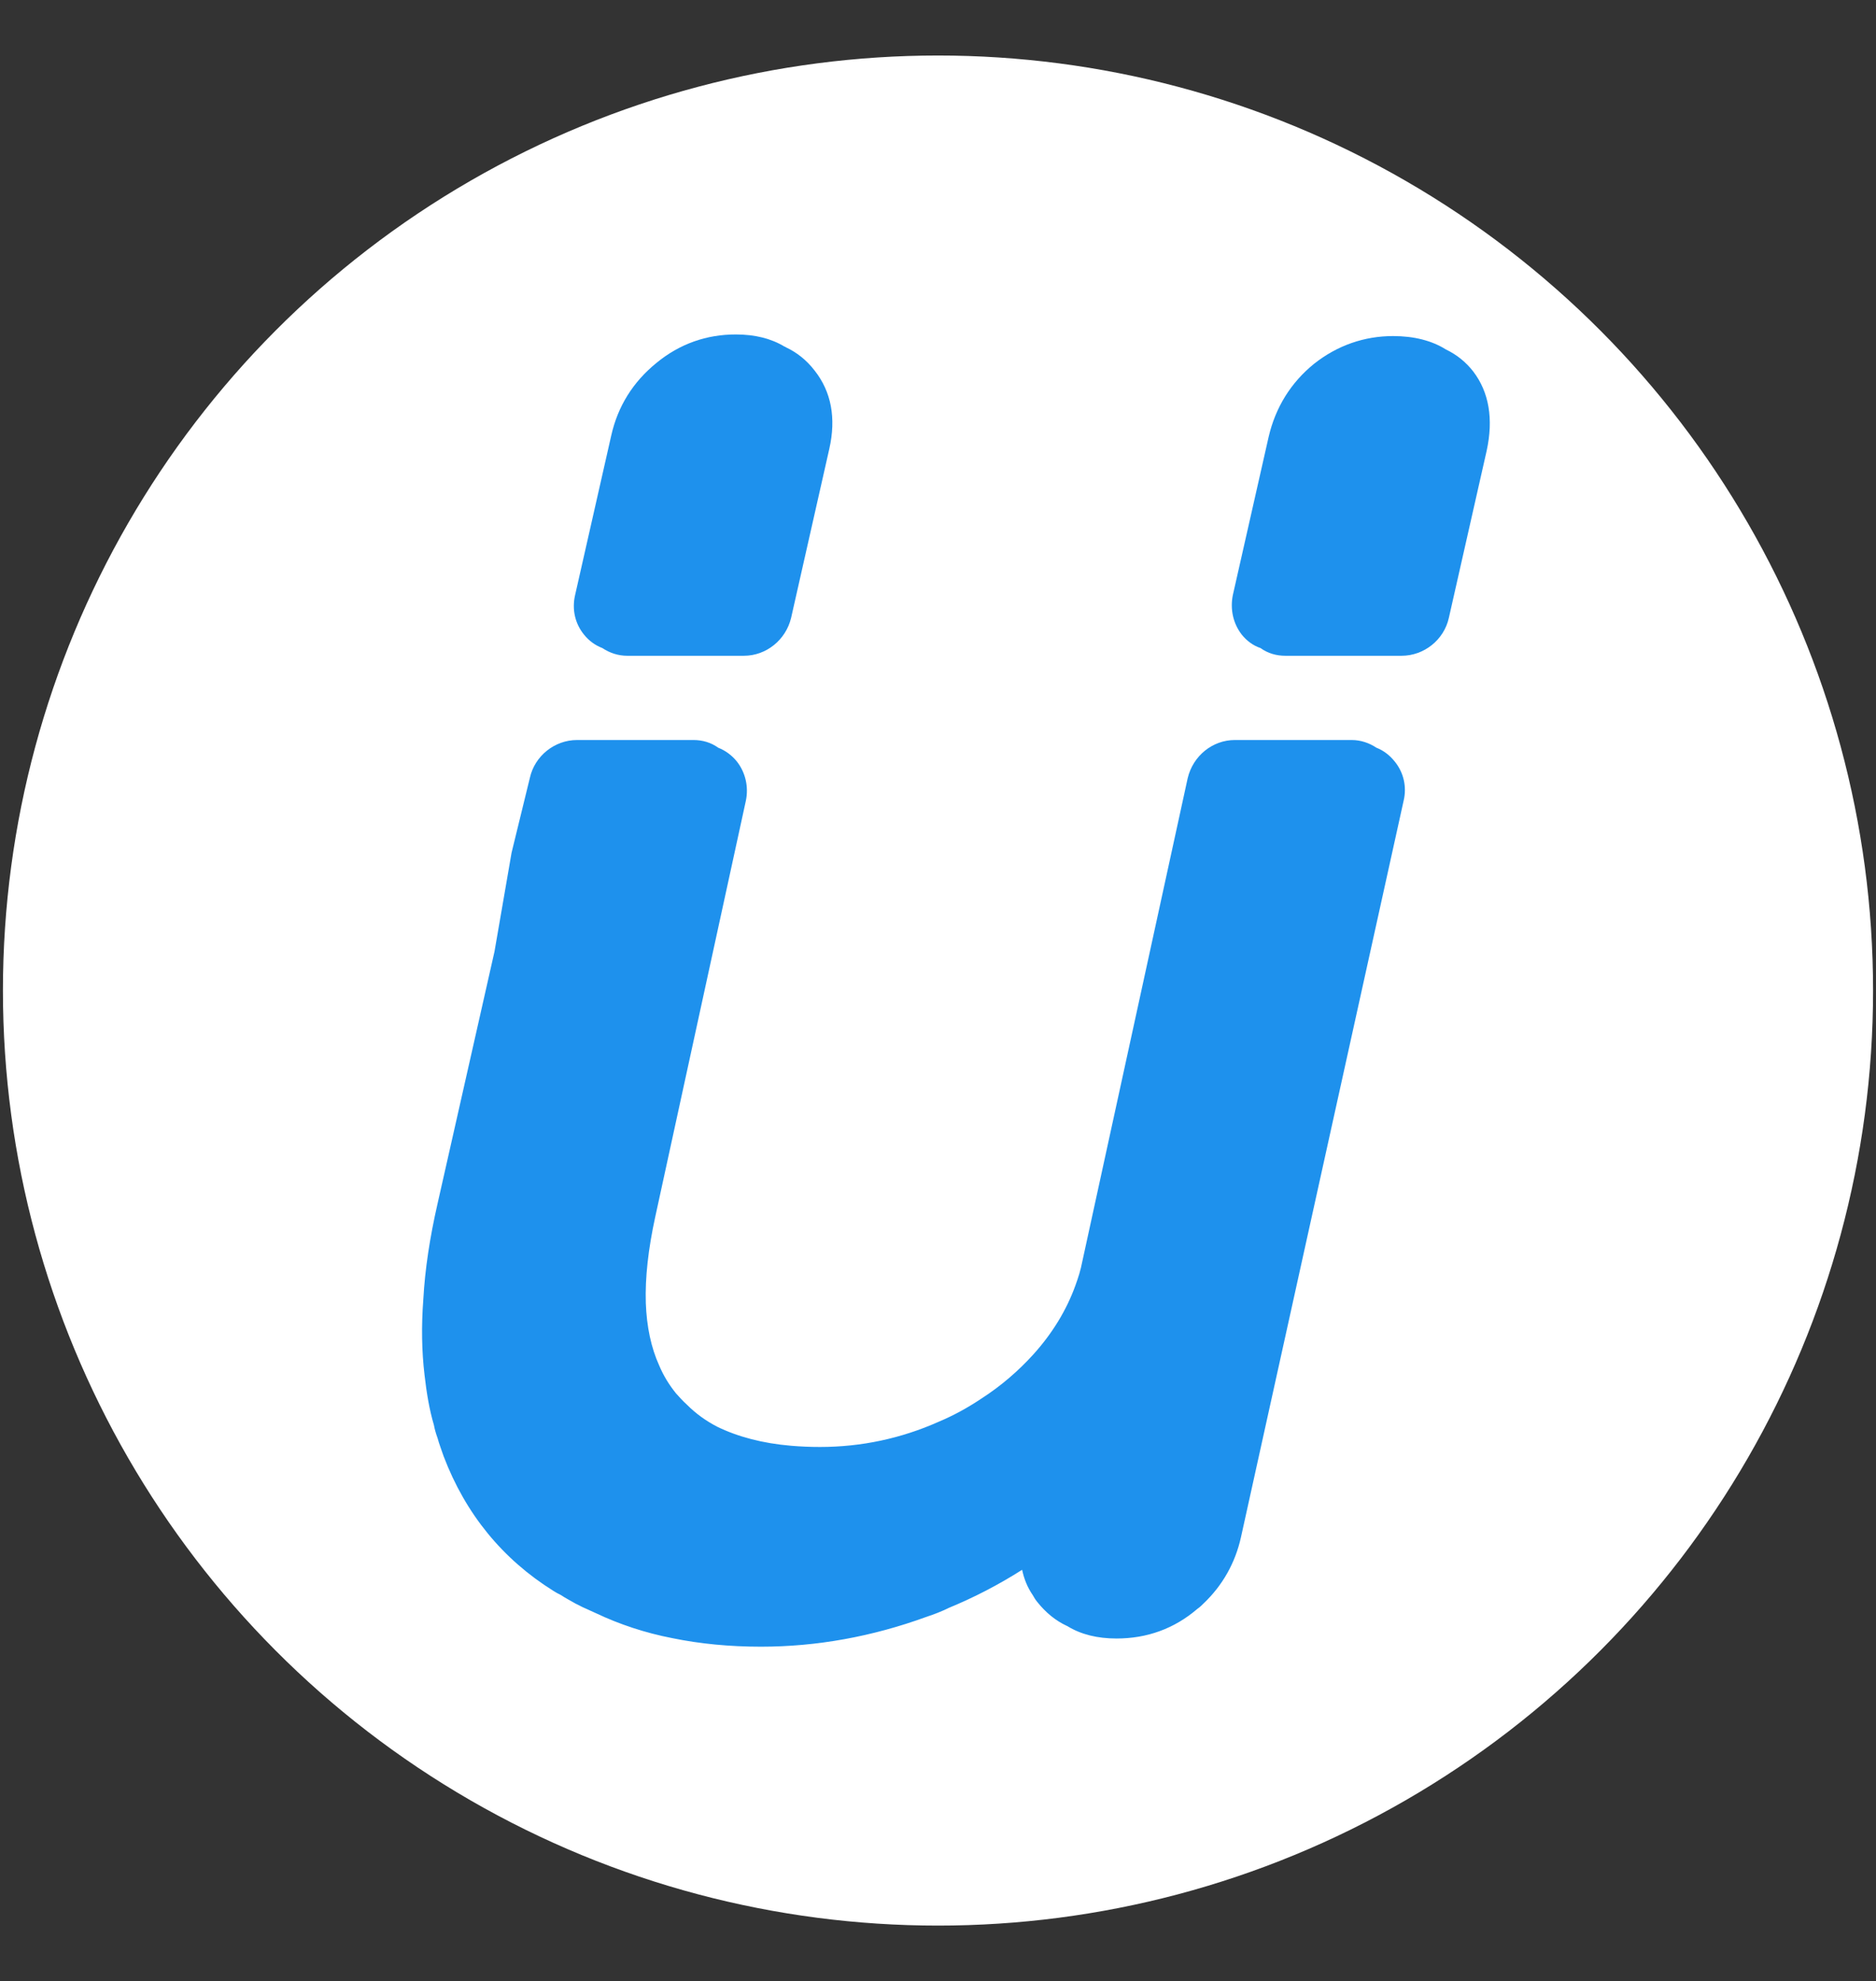
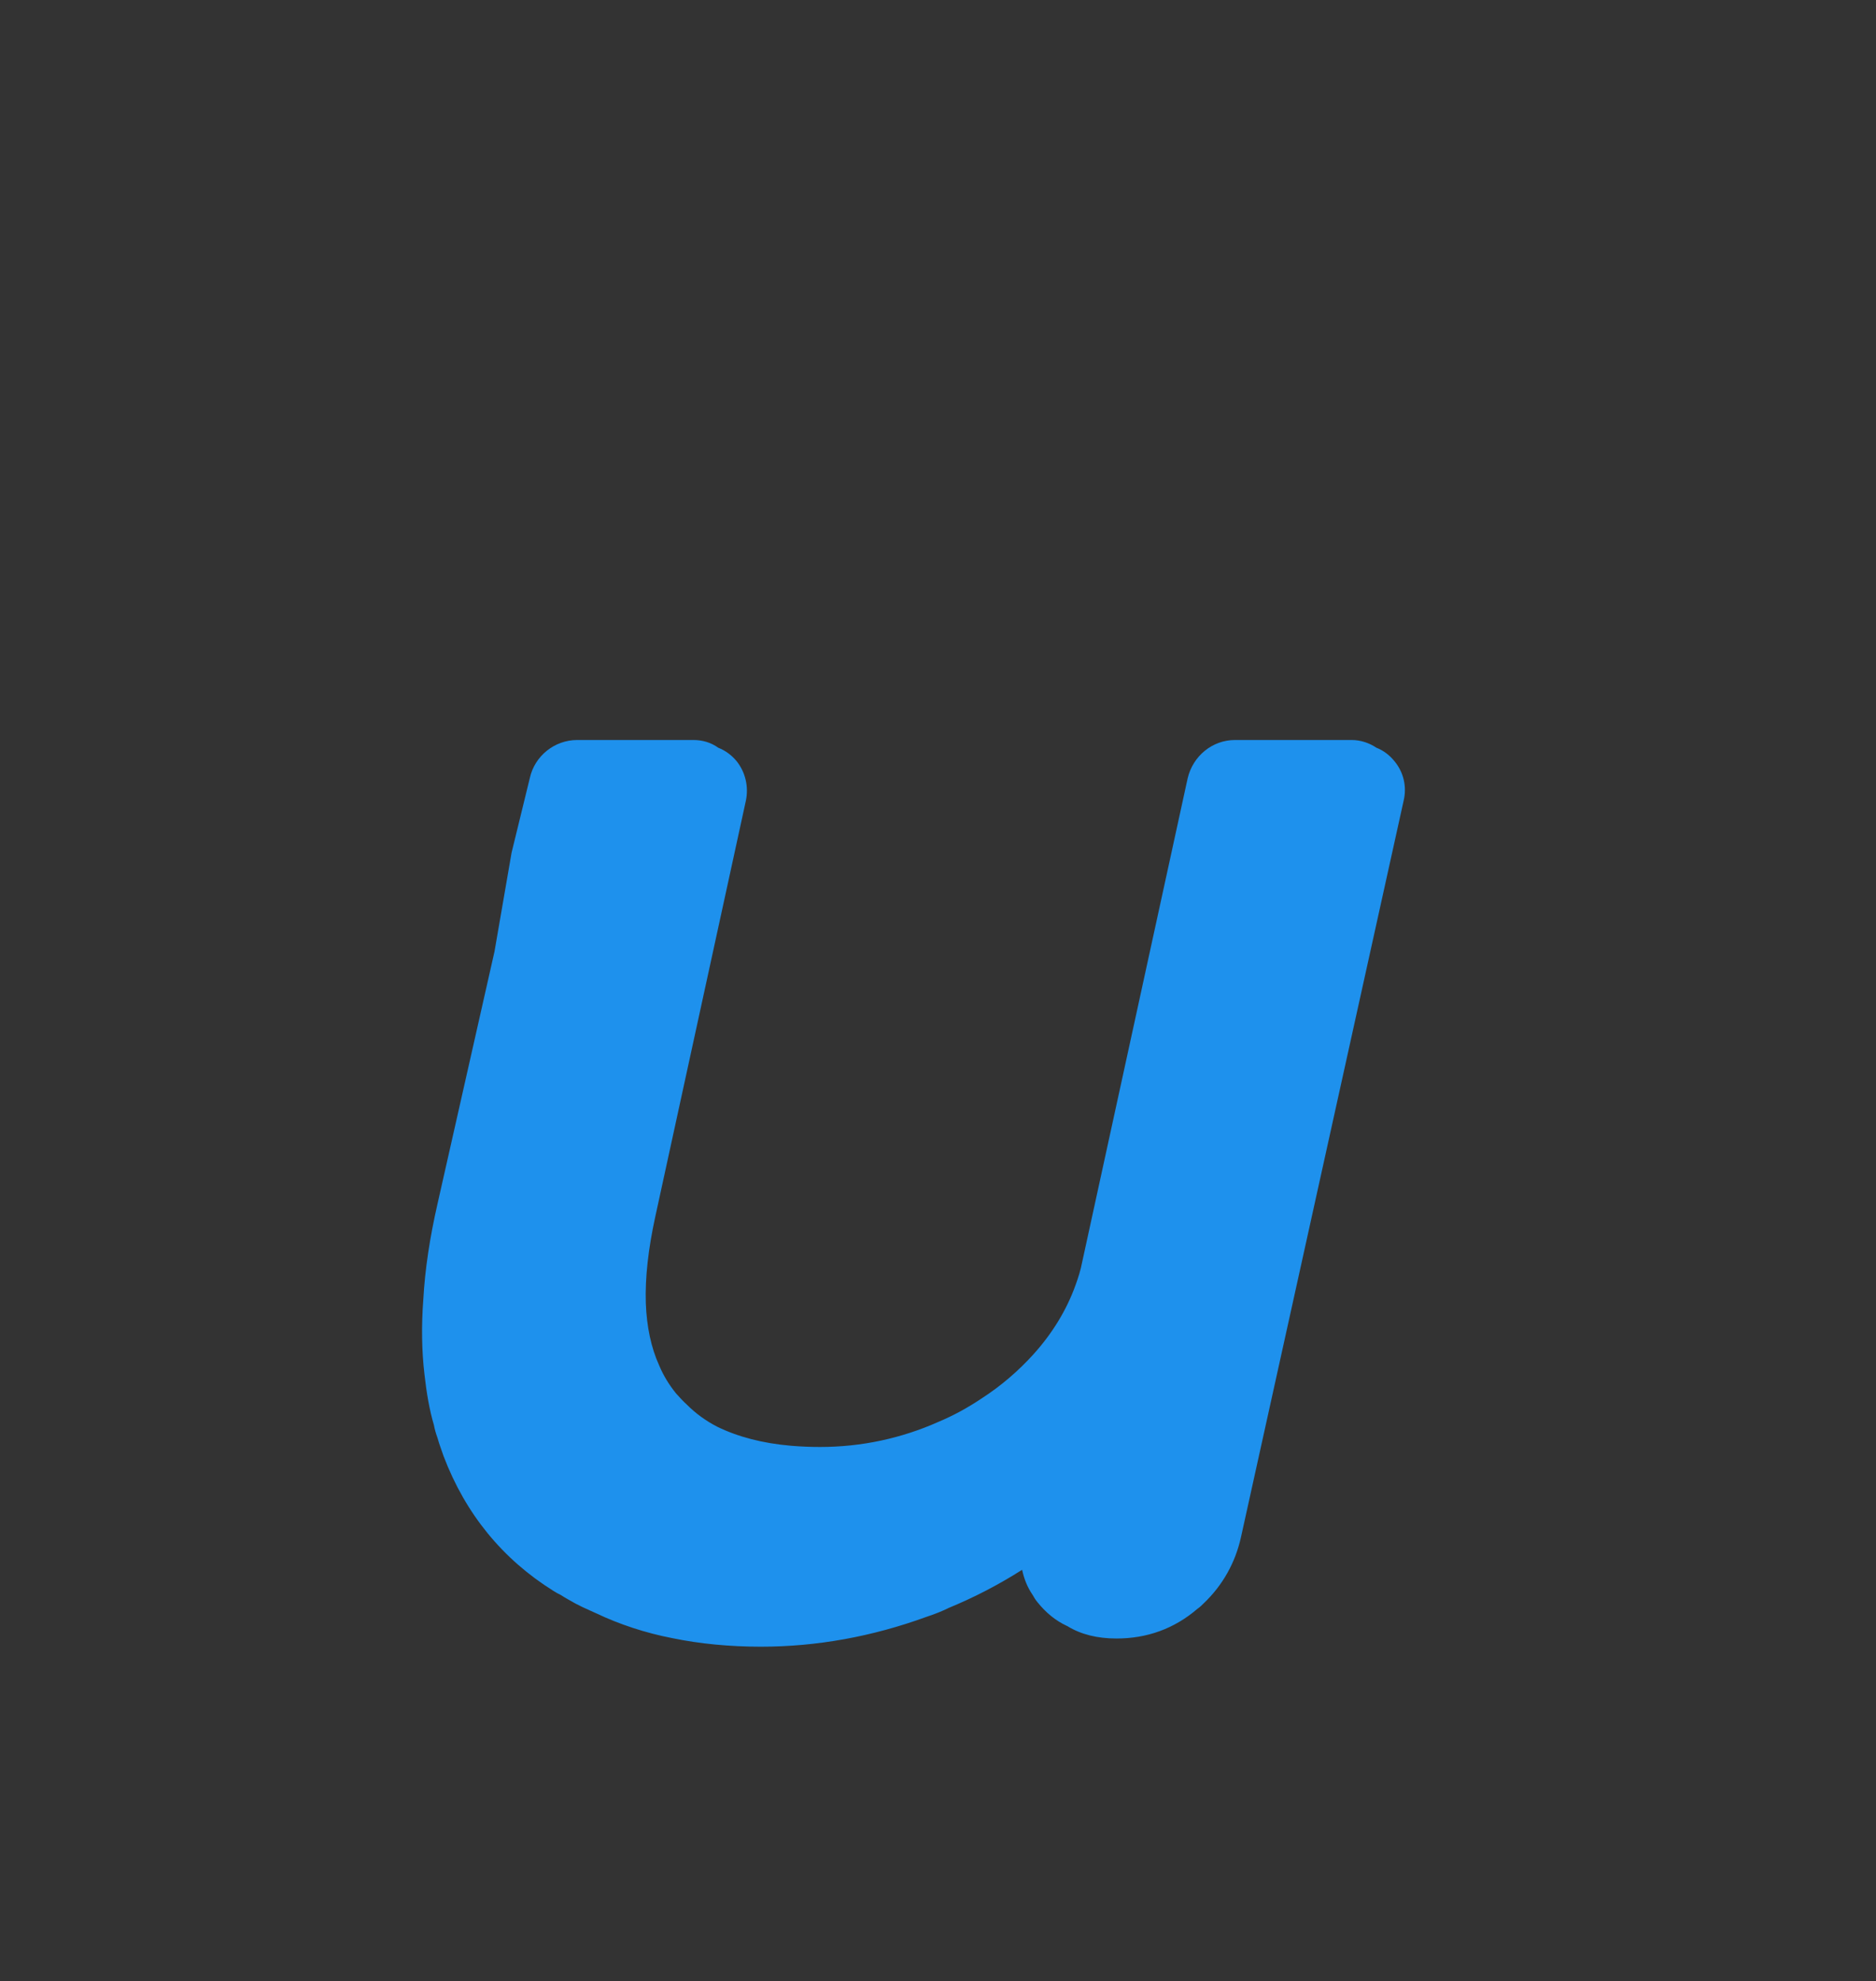
<svg xmlns="http://www.w3.org/2000/svg" version="1.1" id="Capa_1" x="0px" y="0px" viewBox="0 0 556.92 588.14" style="enable-background:new 0 0 556.92 588.14;" xml:space="preserve">
  <rect x="0" y="0" width="556.92" height="588.14" fill="#333333" stroke="none" />
  <style type="text/css">
	.st0{fill:#FFFFFF;}
	.st1{fill:#5C0087;}
	.st2{fill:#5C2684;}
	.st3{fill:#3B8BB0;}
	.st4{fill:#3E87C7;}
	.st5{fill:#251923;}
	.st6{fill:#E6257A;}
	.st7{fill:#007F97;}
	.st8{fill:#ED1E79;}
	.st9{fill:#1E91ED;}
</style>
-   <circle class="st0" cx="278.46" cy="294.07" r="277.59" />
  <g>
-     <path class="st9" d="M437.35,110.28c-2.17-2.78-4.83-4.95-8.09-6.52c-4.22-2.66-9.54-3.99-15.7-3.99c-8.57,0-16.55,2.78-23.43,8.21   c-6.88,5.56-11.47,12.92-13.52,21.74l-10.63,46.98c-0.84,4.23,0.12,8.45,2.66,11.71c1.45,1.81,3.38,3.26,5.56,3.98   c2.17,1.57,4.71,2.29,7.36,2.29h34.54c6.64,0,12.56-4.71,14.01-11.23l11.23-49.63C443.39,124.41,442.06,116.44,437.35,110.28z" />
-     <path class="st9" d="M178.81,192.39c2.18,1.45,4.71,2.29,7.37,2.29h34.66c6.64,0,12.44-4.71,14.01-11.23l11.35-50.23   c2.05-9.06,0.6-16.91-4.35-23.19c-2.41-3.14-5.31-5.43-8.69-7c0-0.12-0.12-0.12-0.24-0.12c-3.99-2.42-8.82-3.62-14.49-3.62   c-8.69,0-16.66,2.78-23.55,8.45c-7,5.68-11.47,12.92-13.41,21.5l-10.75,47.46c-0.97,4.23,0,8.45,2.66,11.71   C174.83,190.22,176.64,191.55,178.81,192.39z" />
    <path class="st9" d="M408.61,221.98c-2.17-1.45-4.71-2.29-7.36-2.29h-34.66c-6.64,0-12.44,4.71-14.01,11.35L321.3,374.5   c-0.48,2.54-1.21,4.83-2.05,7.13c-2.66,7.37-6.88,14.25-12.44,20.41c-4.47,4.95-9.66,9.42-15.46,13.16   c-3.99,2.66-8.09,4.95-12.68,6.88c-11.11,4.95-22.94,7.49-35.26,7.49c-2.9,0-5.68-0.12-8.57-0.36c-8.45-0.72-15.82-2.66-21.98-5.68   c-3.26-1.69-6.28-3.86-8.82-6.4c-1.33-1.21-2.41-2.41-3.38-3.5c-2.05-2.54-3.74-5.31-4.95-8.21c-2.42-5.31-3.74-11.59-3.99-18.6   c-0.24-7.49,0.73-16.06,2.78-25.48l26.93-123.66c0.85-4.11-0.12-8.33-2.66-11.59c-1.45-1.81-3.38-3.26-5.55-4.11   c-2.17-1.57-4.71-2.29-7.37-2.29h-34.54c-6.64,0-12.56,4.71-14.01,11.23l-5.43,22.22l-5.07,29.34l-16.91,74.87   c-2.29,10.02-3.74,19.56-4.22,28.38c-0.6,7.85-0.48,15.46,0.36,22.46c0.6,5.31,1.45,10.39,2.78,14.85c0.24,1.33,0.6,2.54,1.08,3.86   c0.48,1.81,1.21,3.62,1.81,5.43c6.52,17.15,17.51,30.55,32.6,39.97c0.73,0.48,1.45,0.85,2.18,1.21c1.45,0.97,2.9,1.69,4.35,2.54   c0.73,0.36,1.45,0.72,2.17,1.09c1.33,0.6,2.66,1.21,3.99,1.81c6.88,3.26,14.49,5.8,22.58,7.37c8.21,1.69,17.03,2.54,26.33,2.54   c16.66,0,33.09-3.02,49.03-8.82c2.54-0.85,4.71-1.69,6.64-2.66c7.61-3.14,14.85-6.88,21.86-11.35c0.6,2.78,1.57,5.19,3.14,7.49   c0.48,0.85,0.85,1.45,1.45,2.17c2.42,3.02,5.32,5.43,8.7,7c0.12,0,0.24,0.12,0.24,0.12c3.98,2.42,8.82,3.62,14.49,3.62   c9.06,0,17.15-2.9,24.03-8.82c0.73-0.48,1.45-1.21,1.93-1.69c5.55-5.31,9.3-11.96,10.99-19.56l48.3-218.69   c0.97-4.11,0-8.33-2.65-11.59C412.6,224.27,410.79,222.83,408.61,221.98z" />
  </g>
</svg>